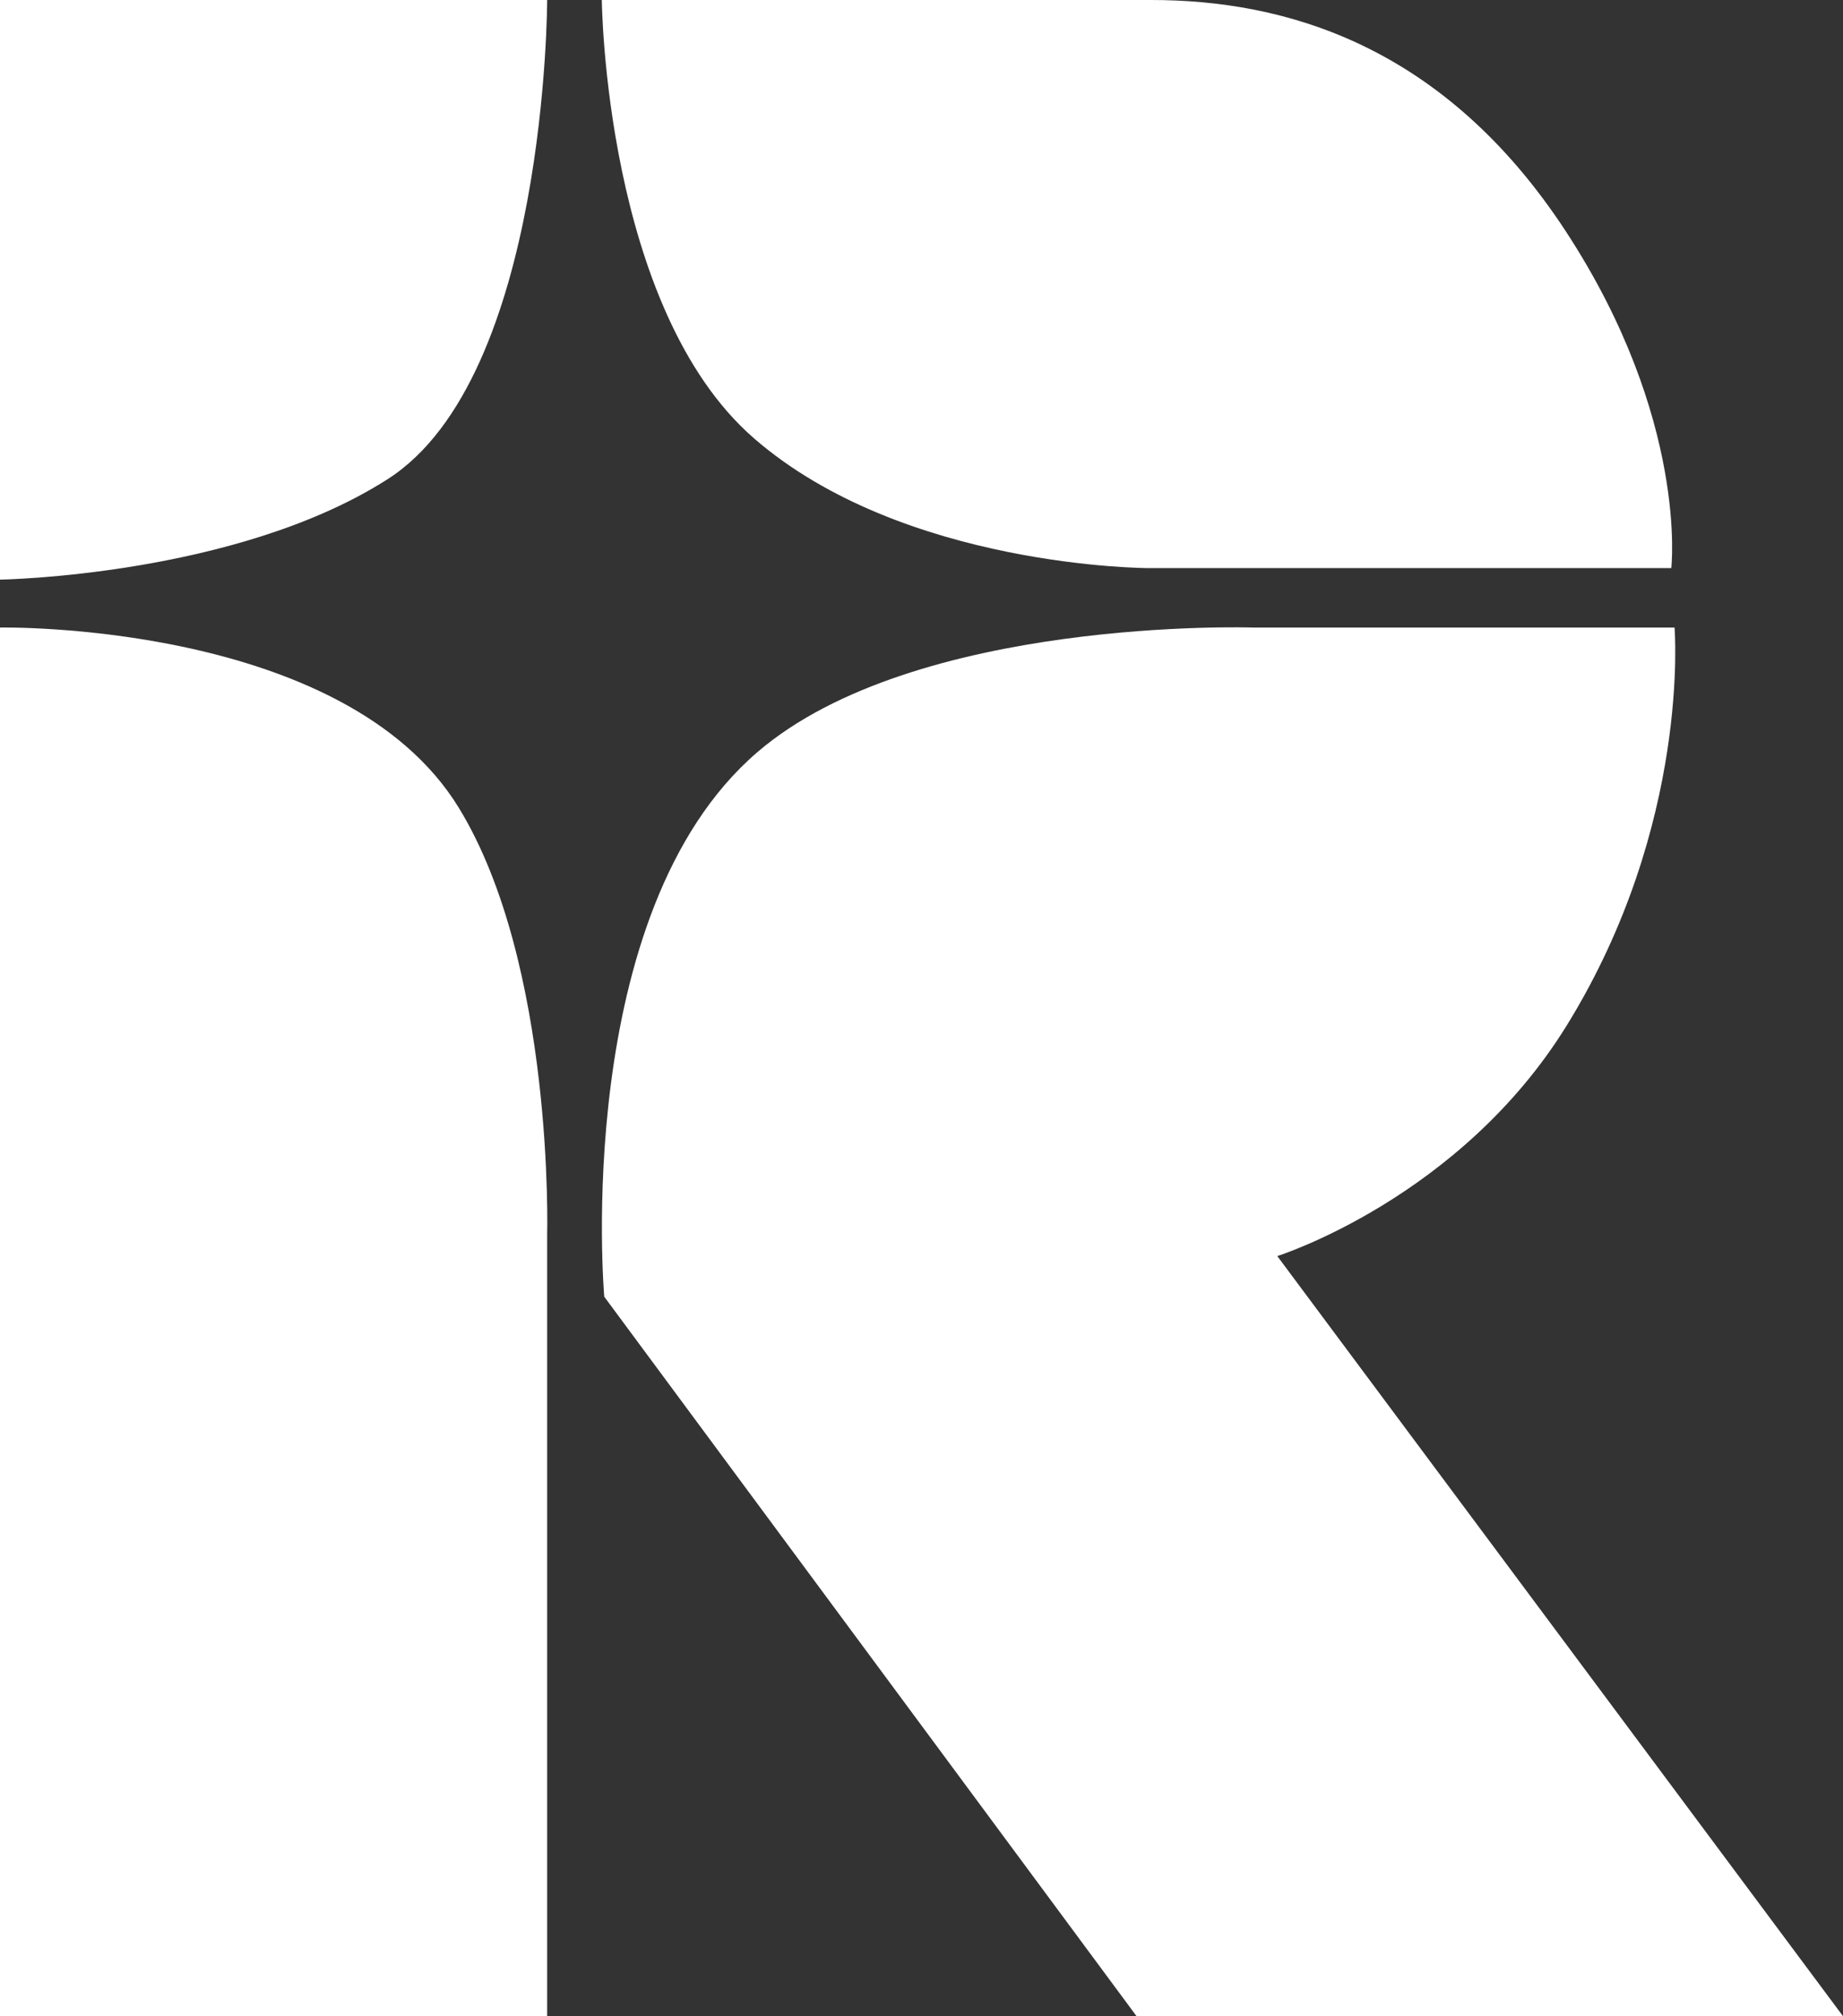
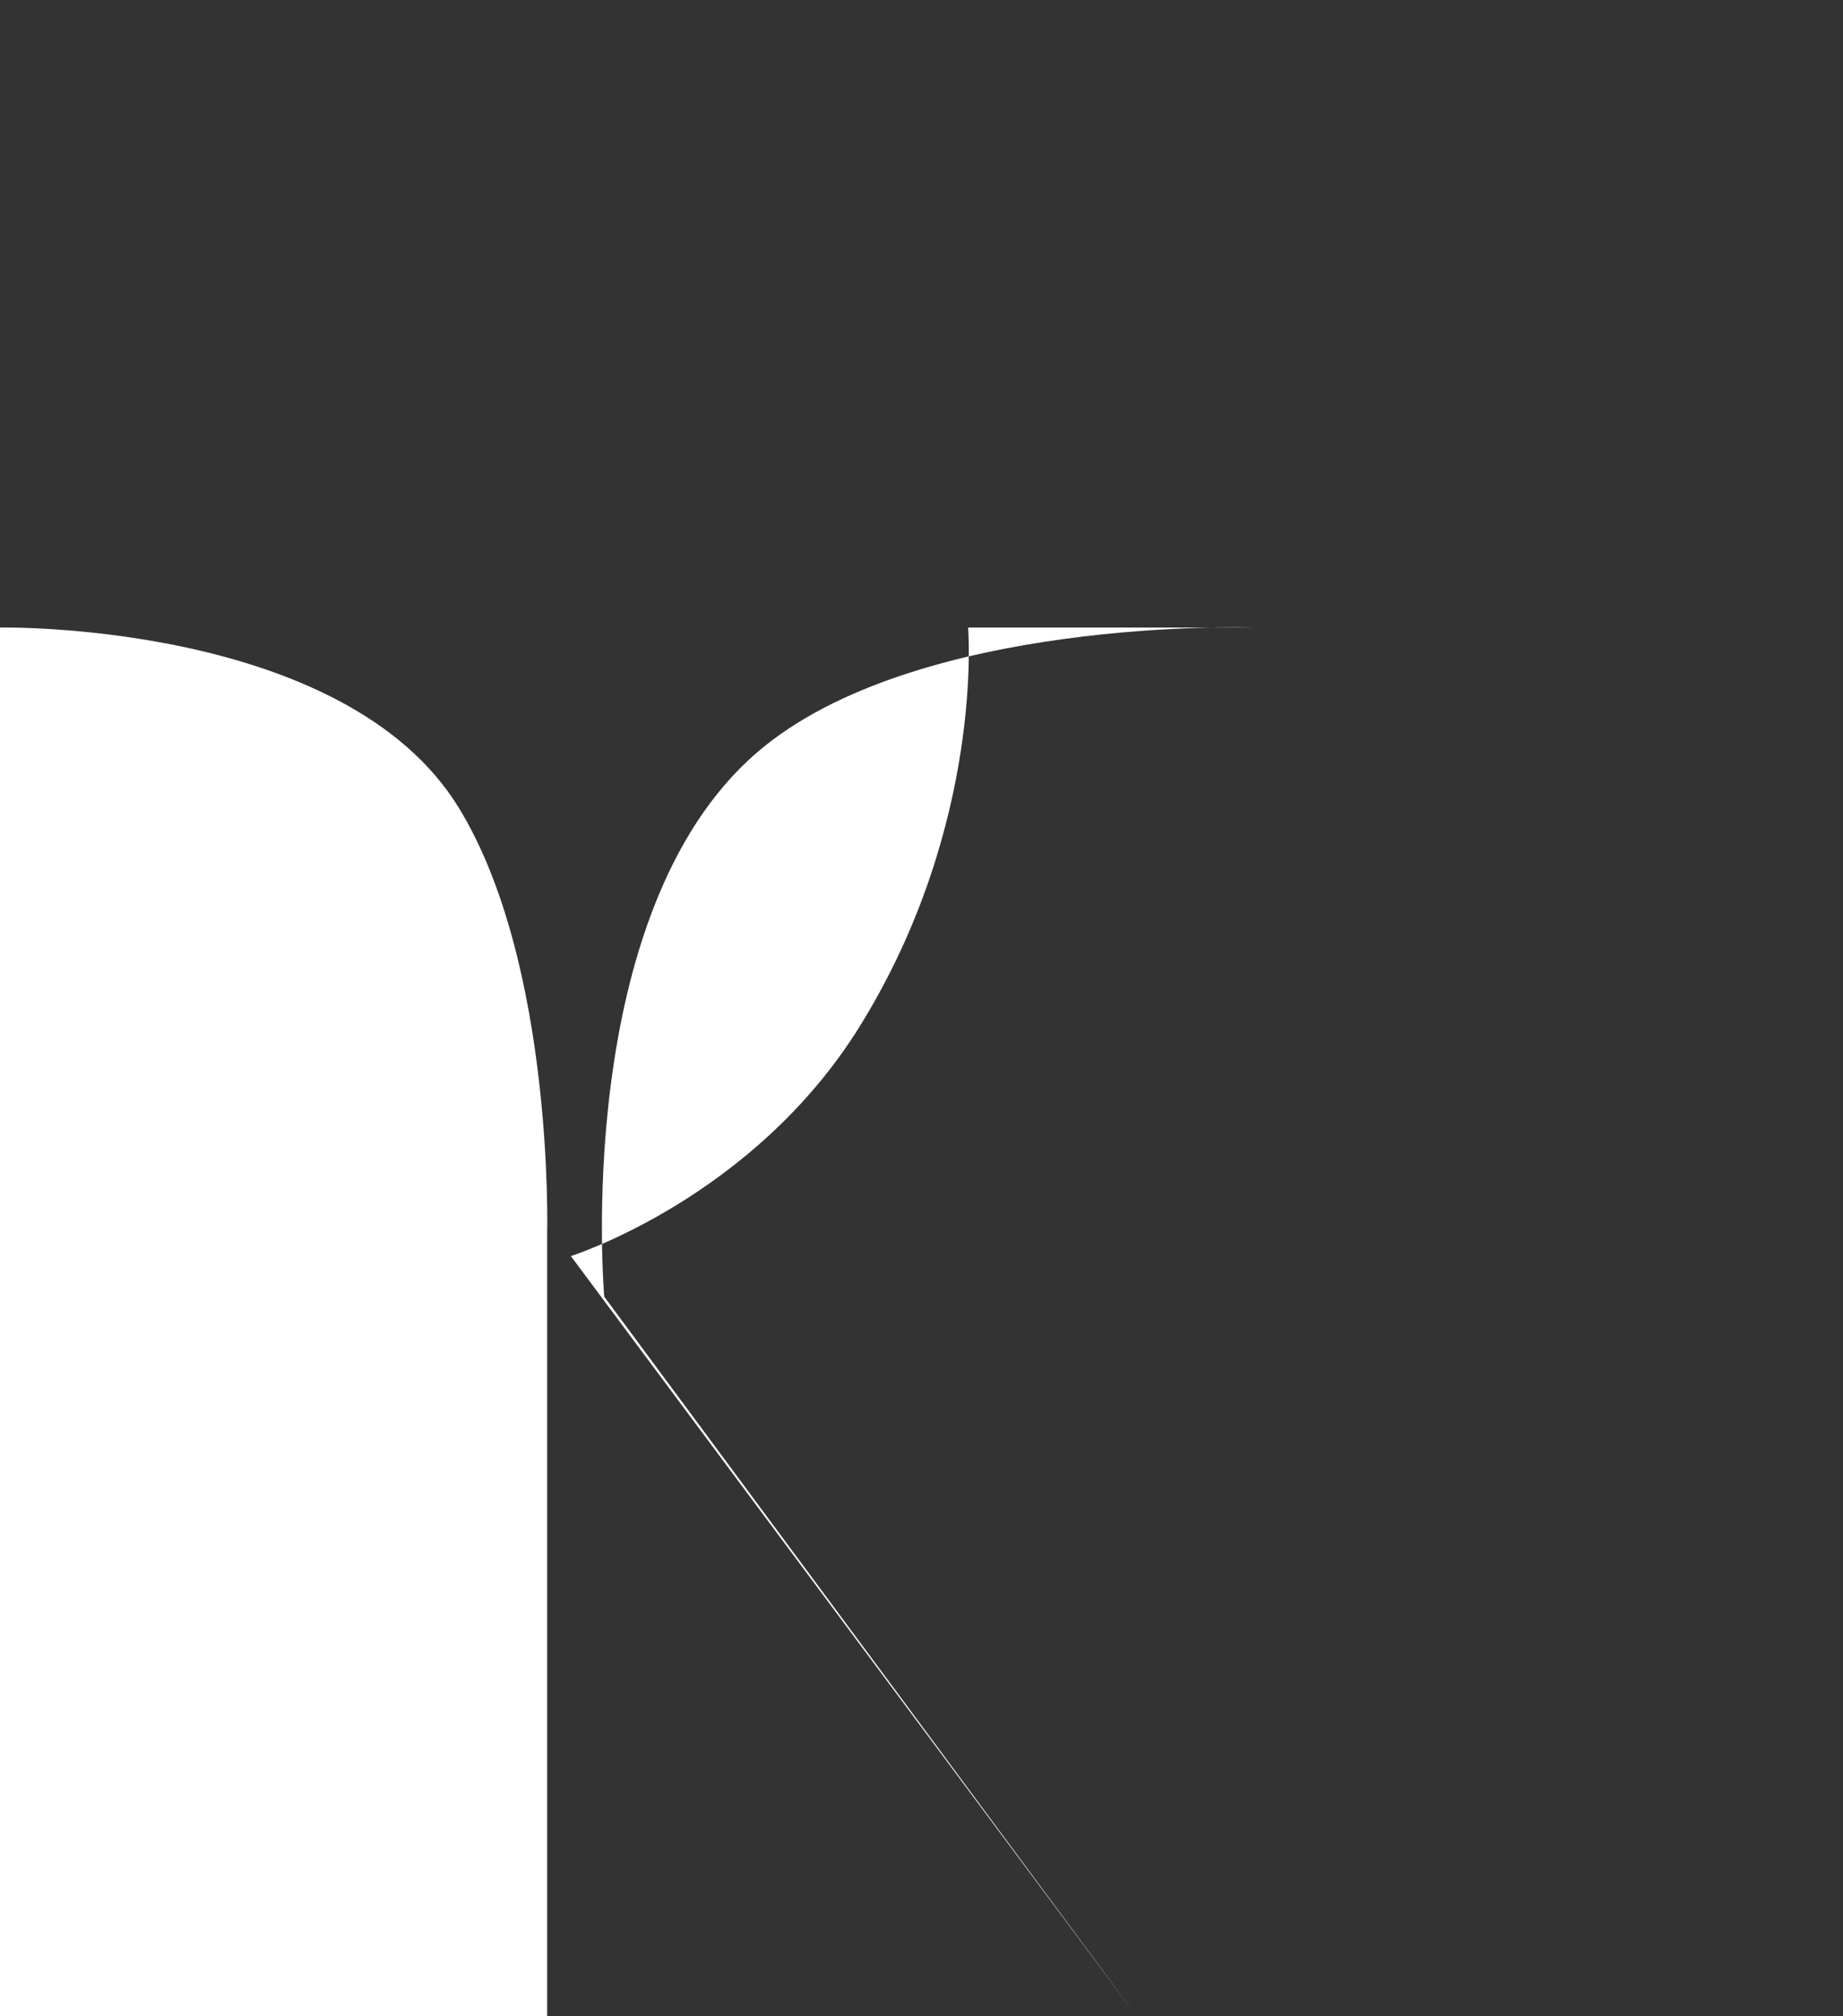
<svg xmlns="http://www.w3.org/2000/svg" id="Layer_1" viewBox="0 0 204.69 223.87">
  <rect x="0" y="0" width="204.69" height="223.87" fill="#333333" stroke="none" />
  <defs>
    <style>.cls-1{fill:#fff;}</style>
  </defs>
  <path class="cls-1" d="M0,223.87V69.68s38.25-.74,50.96,20.02c10.63,17.37,9.81,47.4,9.81,47.4v86.76H0Z" />
-   <path class="cls-1" d="M0,64.36V0h60.77s0,41.87-17.71,53.2C26.25,63.96,0,64.36,0,64.36Z" />
-   <path class="cls-1" d="M66.84,0s.31,34.26,16.9,48.67c16.59,14.41,43.85,14.41,43.85,14.41h58.03s1.92-16.54-11.7-37.37C160.3,4.88,142.59,0,127.86,0h-61.03Z" />
-   <path class="cls-1" d="M185.98,69.68h-46.86s-37.47-1.24-55.02,13.85c-20.71,17.8-16.99,60.45-16.99,60.45l59.12,79.89h78.46l-62.83-84.4s20.27-6.38,32.15-25.61c13.8-22.34,11.97-44.18,11.97-44.18Z" />
+   <path class="cls-1" d="M185.98,69.68h-46.86s-37.47-1.24-55.02,13.85c-20.71,17.8-16.99,60.45-16.99,60.45l59.12,79.89l-62.83-84.4s20.27-6.38,32.15-25.61c13.8-22.34,11.97-44.18,11.97-44.18Z" />
</svg>